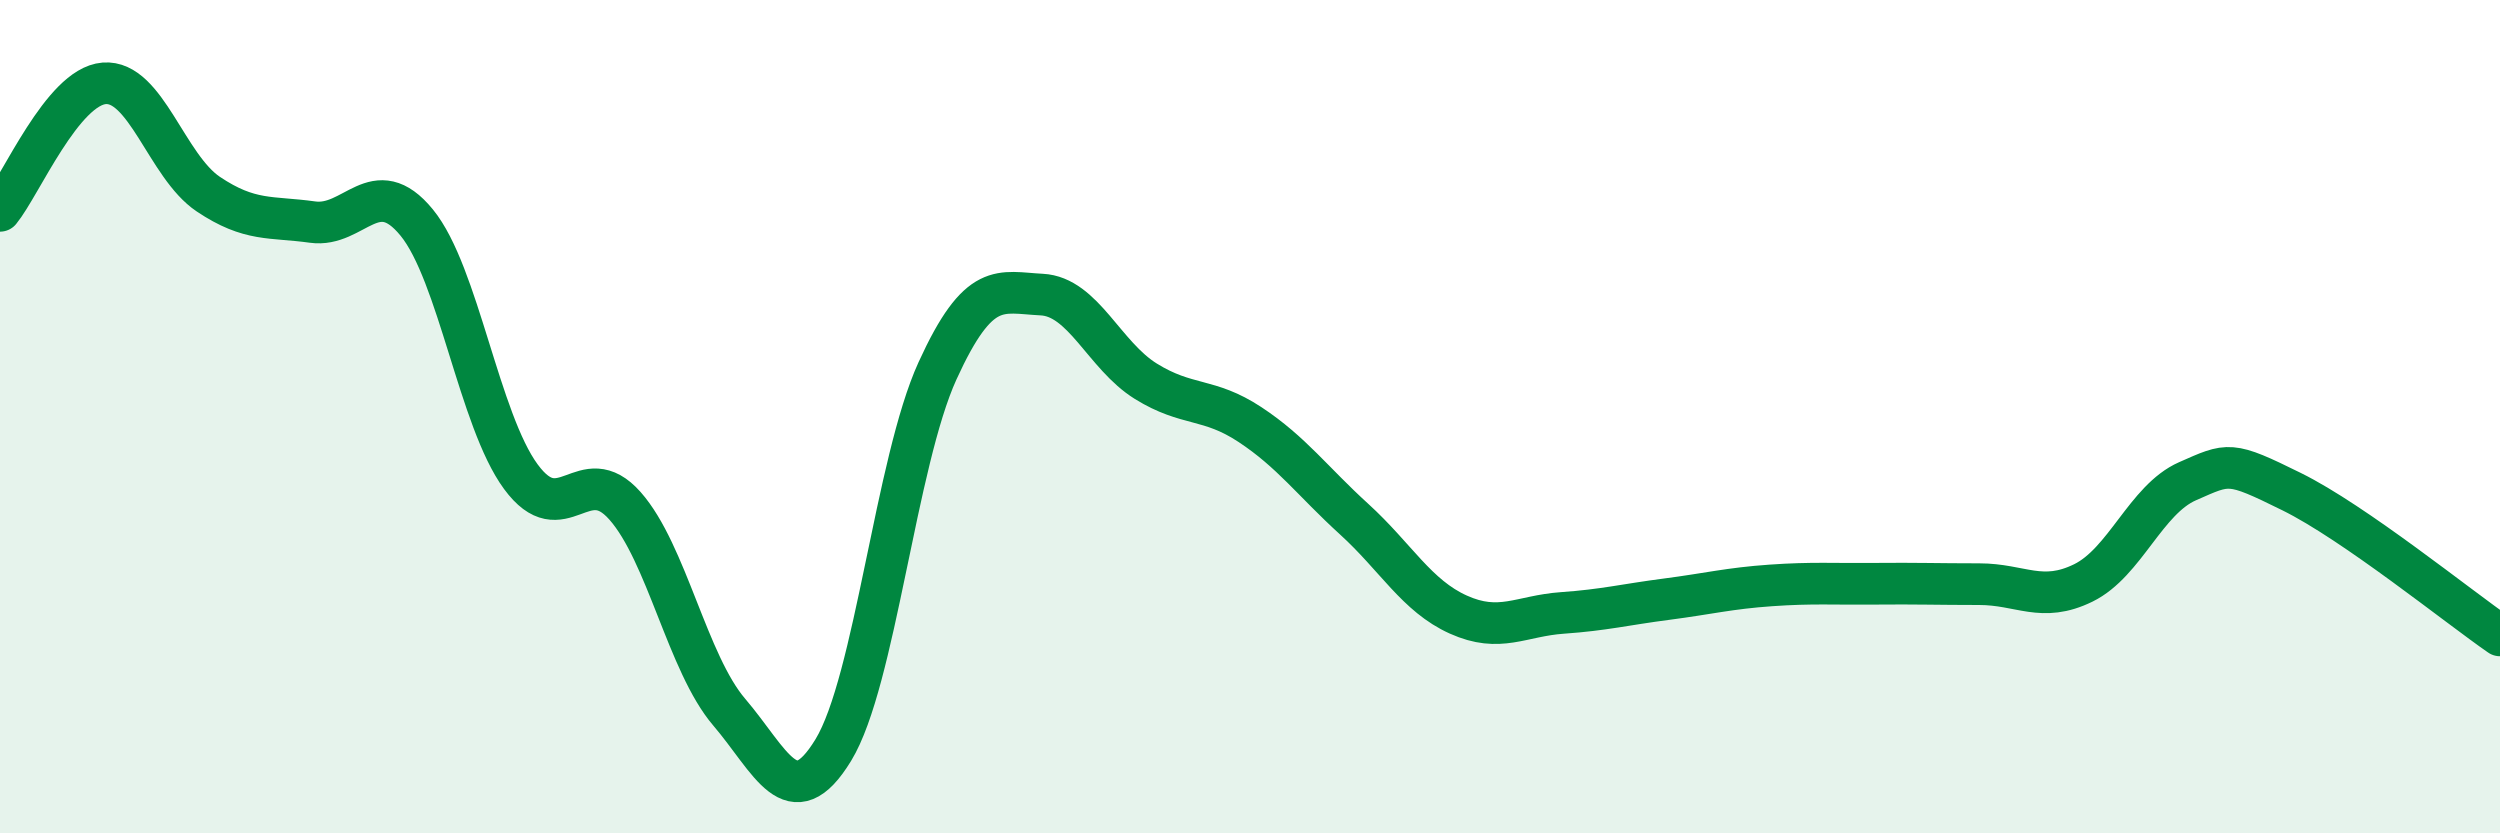
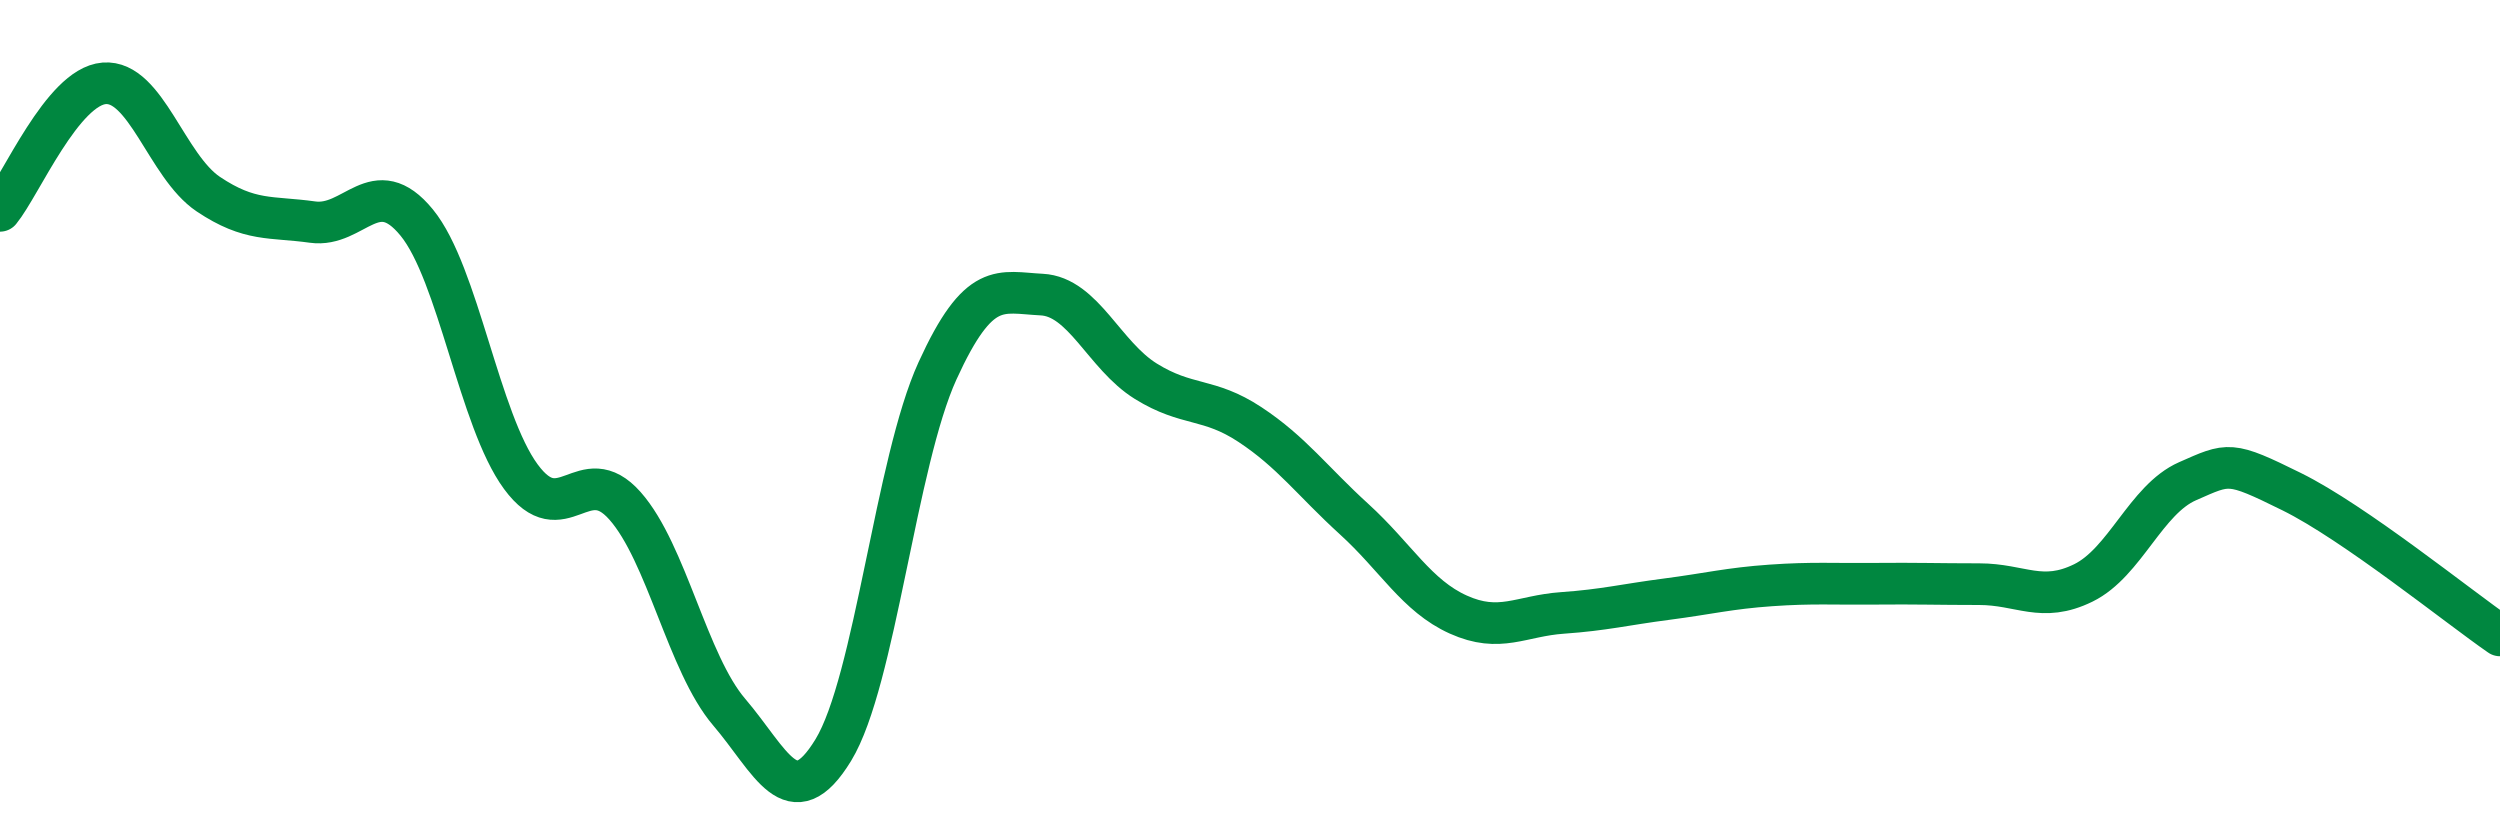
<svg xmlns="http://www.w3.org/2000/svg" width="60" height="20" viewBox="0 0 60 20">
-   <path d="M 0,5.06 C 0.5,4.45 1.5,2.08 2.5,2 C 3.5,1.92 4,3.99 5,4.66 C 6,5.33 6.5,5.19 7.5,5.33 C 8.5,5.47 9,4.12 10,5.34 C 11,6.56 11.5,10.08 12.5,11.44 C 13.5,12.8 14,11.01 15,12.14 C 16,13.27 16.5,15.92 17.5,17.09 C 18.5,18.26 19,19.64 20,18 C 21,16.36 21.5,11.09 22.5,8.9 C 23.5,6.71 24,7.02 25,7.07 C 26,7.12 26.5,8.53 27.5,9.15 C 28.5,9.77 29,9.53 30,10.19 C 31,10.85 31.5,11.55 32.5,12.46 C 33.5,13.37 34,14.3 35,14.75 C 36,15.2 36.5,14.78 37.5,14.71 C 38.5,14.64 39,14.51 40,14.38 C 41,14.25 41.5,14.12 42.5,14.05 C 43.5,13.98 44,14.02 45,14.01 C 46,14 46.5,14.02 47.5,14.02 C 48.5,14.02 49,14.48 50,13.99 C 51,13.5 51.5,11.99 52.5,11.55 C 53.5,11.11 53.5,11.06 55,11.8 C 56.5,12.54 59,14.56 60,15.25L60 20L0 20Z" fill="#008740" opacity="0.1" stroke-linecap="round" stroke-linejoin="round" />
  <path d="M 0,5.06 C 0.5,4.45 1.5,2.08 2.5,2 C 3.5,1.92 4,3.99 5,4.66 C 6,5.33 6.5,5.19 7.5,5.33 C 8.5,5.47 9,4.12 10,5.34 C 11,6.56 11.5,10.08 12.5,11.44 C 13.5,12.8 14,11.01 15,12.14 C 16,13.27 16.5,15.92 17.5,17.09 C 18.5,18.26 19,19.64 20,18 C 21,16.36 21.5,11.09 22.5,8.9 C 23.5,6.71 24,7.02 25,7.07 C 26,7.12 26.5,8.53 27.5,9.15 C 28.5,9.77 29,9.53 30,10.19 C 31,10.85 31.5,11.55 32.5,12.46 C 33.5,13.37 34,14.3 35,14.75 C 36,15.2 36.5,14.78 37.5,14.71 C 38.5,14.64 39,14.51 40,14.38 C 41,14.25 41.5,14.12 42.5,14.05 C 43.5,13.98 44,14.02 45,14.01 C 46,14 46.5,14.02 47.5,14.02 C 48.5,14.02 49,14.48 50,13.99 C 51,13.5 51.5,11.99 52.5,11.55 C 53.5,11.11 53.5,11.06 55,11.8 C 56.5,12.54 59,14.56 60,15.25" stroke="#008740" stroke-width="1" fill="none" stroke-linecap="round" stroke-linejoin="round" />
</svg>